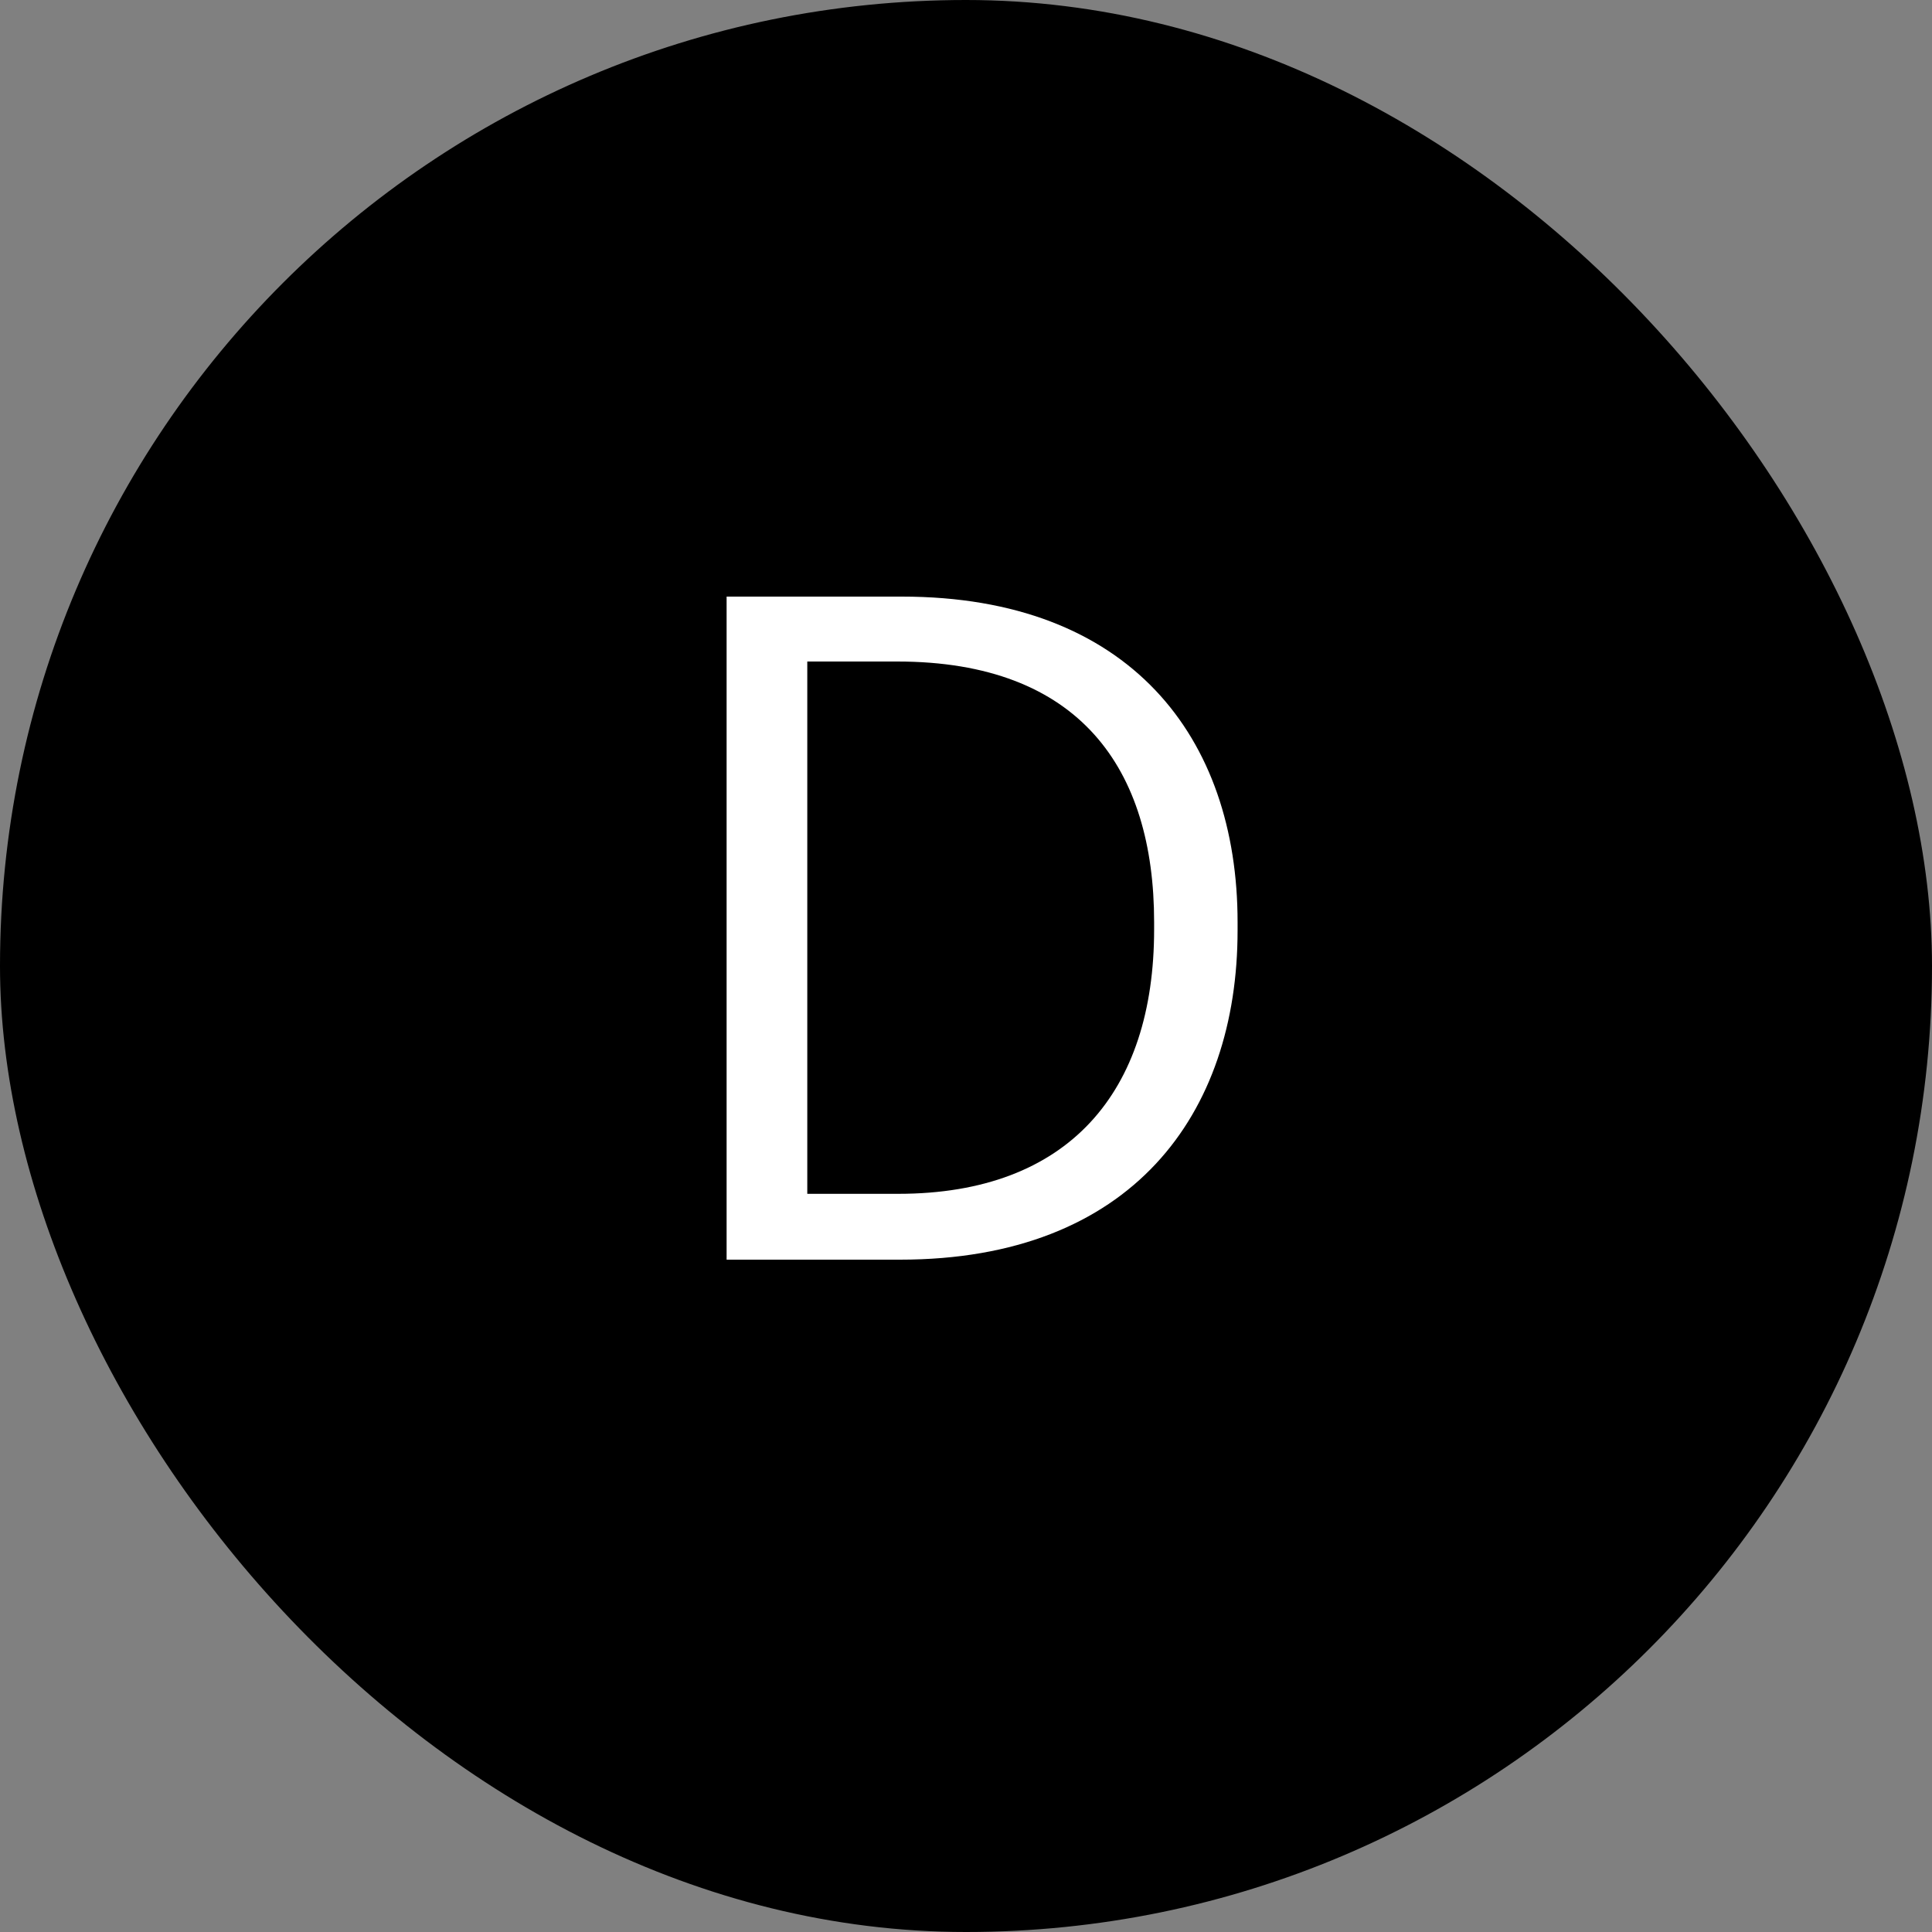
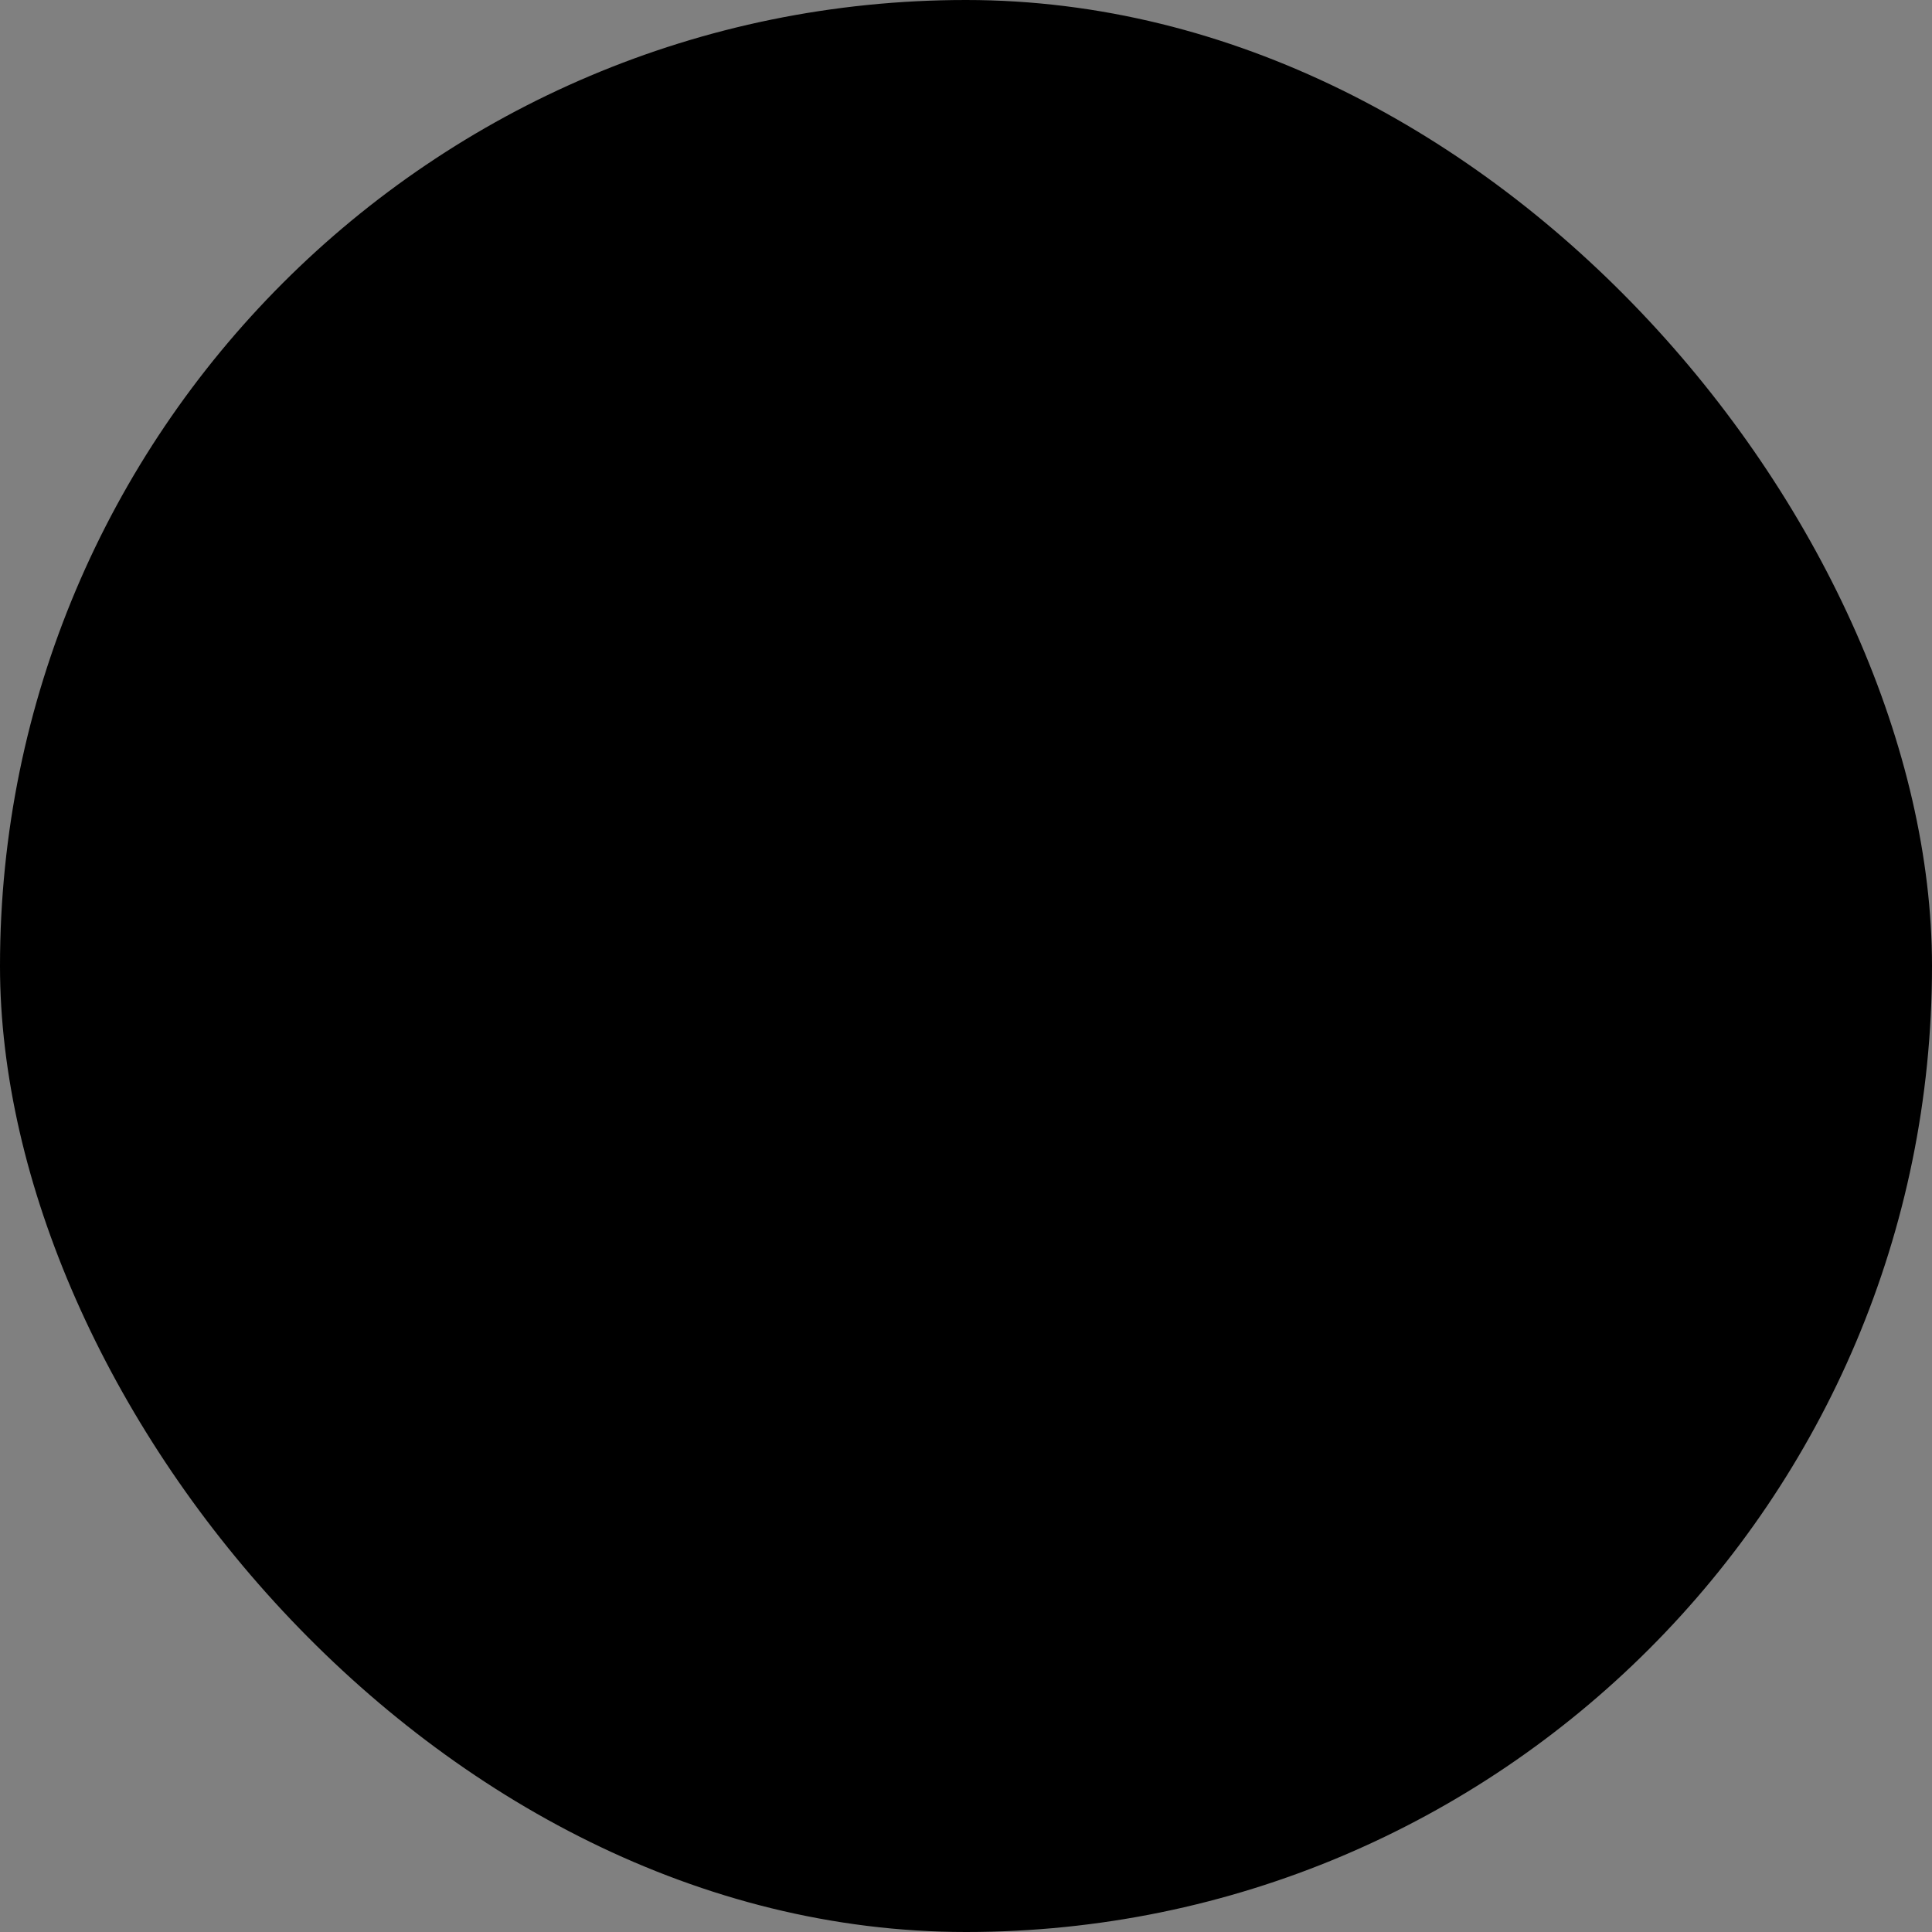
<svg xmlns="http://www.w3.org/2000/svg" fill="none" viewBox="0 0 500 500" height="500" width="500">
  <rect x="0" y="0" width="500" height="500" fill="#808080" stroke="none" />
  <rect fill="black" rx="250" height="500" width="500" />
-   <path fill="white" d="M208.925 308.96H232.445C276.605 308.96 298.685 282.56 298.685 240.56V238.64C298.685 199.04 279.485 171.2 232.205 171.2H208.925V308.96ZM188.045 326V154.4H233.405C292.445 154.4 320.285 190.88 320.285 238.64V240.8C320.285 288.32 292.925 326 232.925 326H188.045Z" />
</svg>